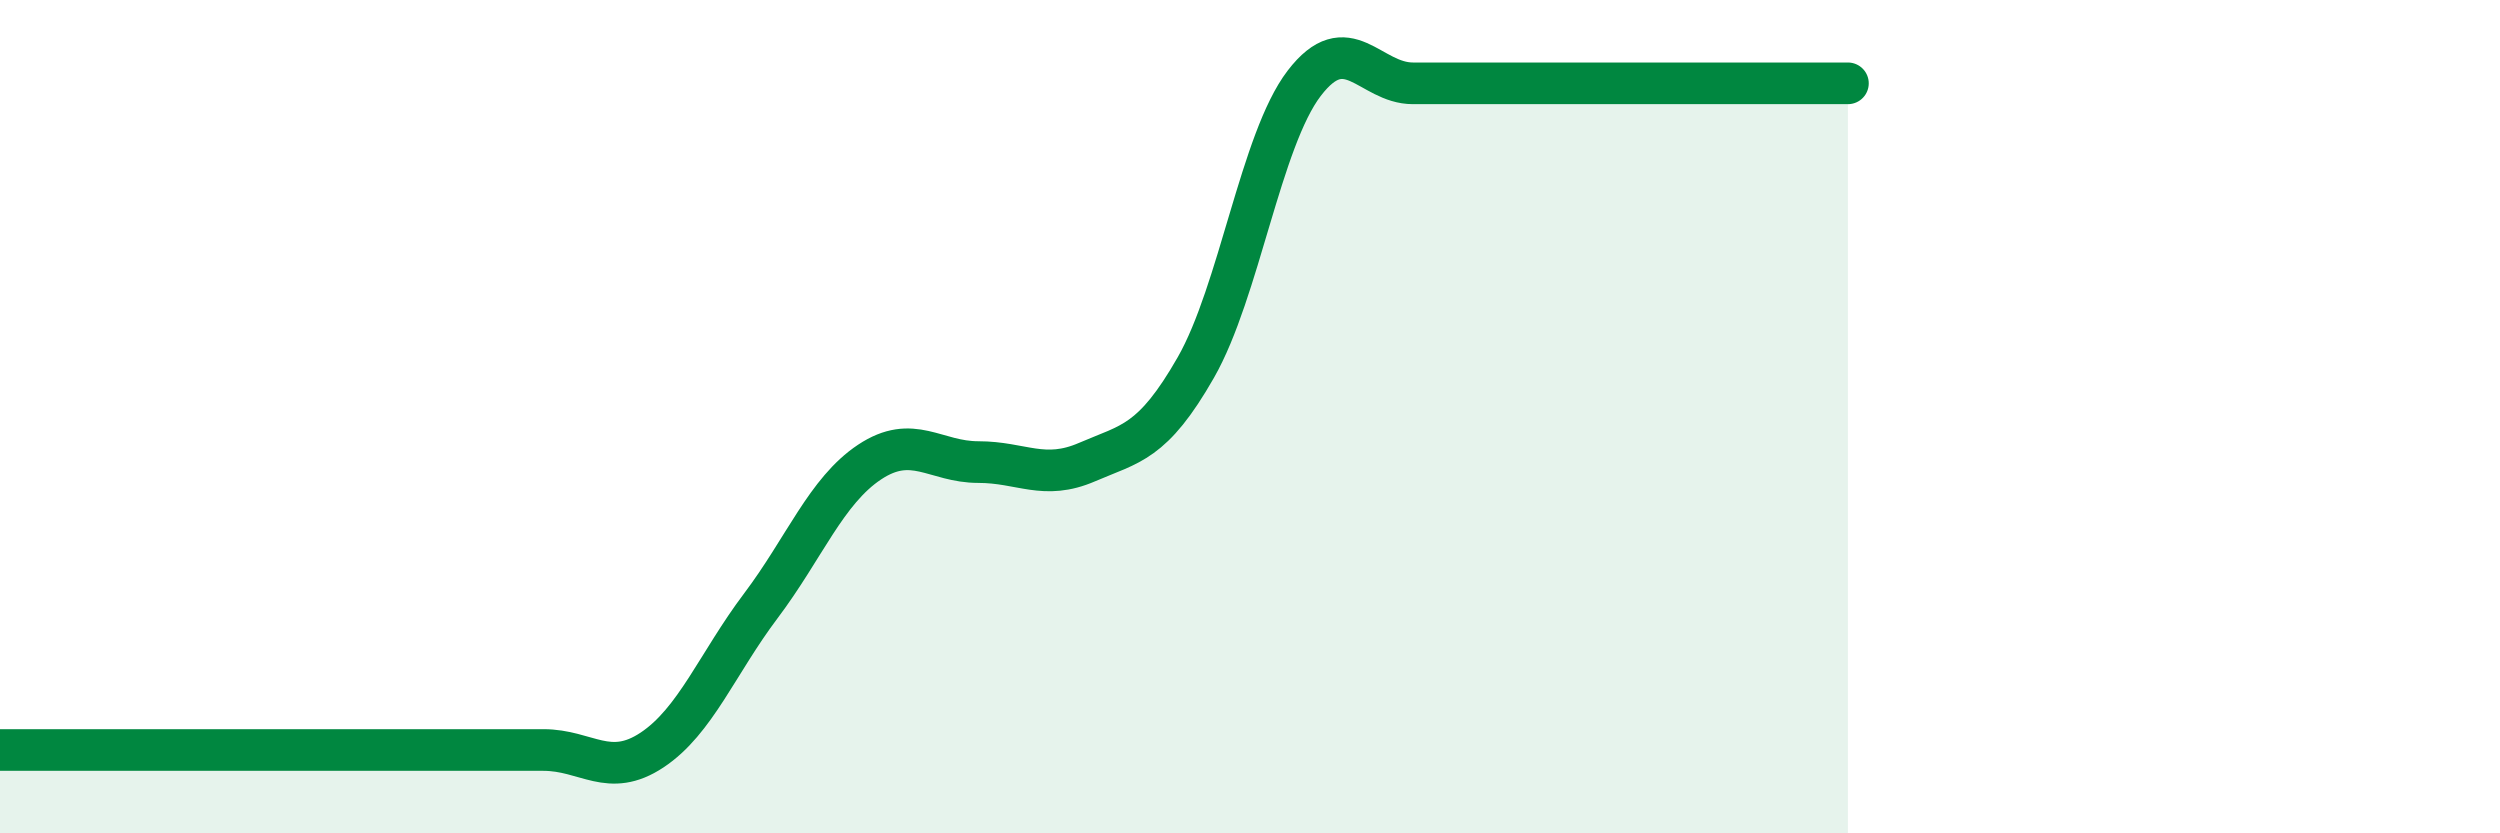
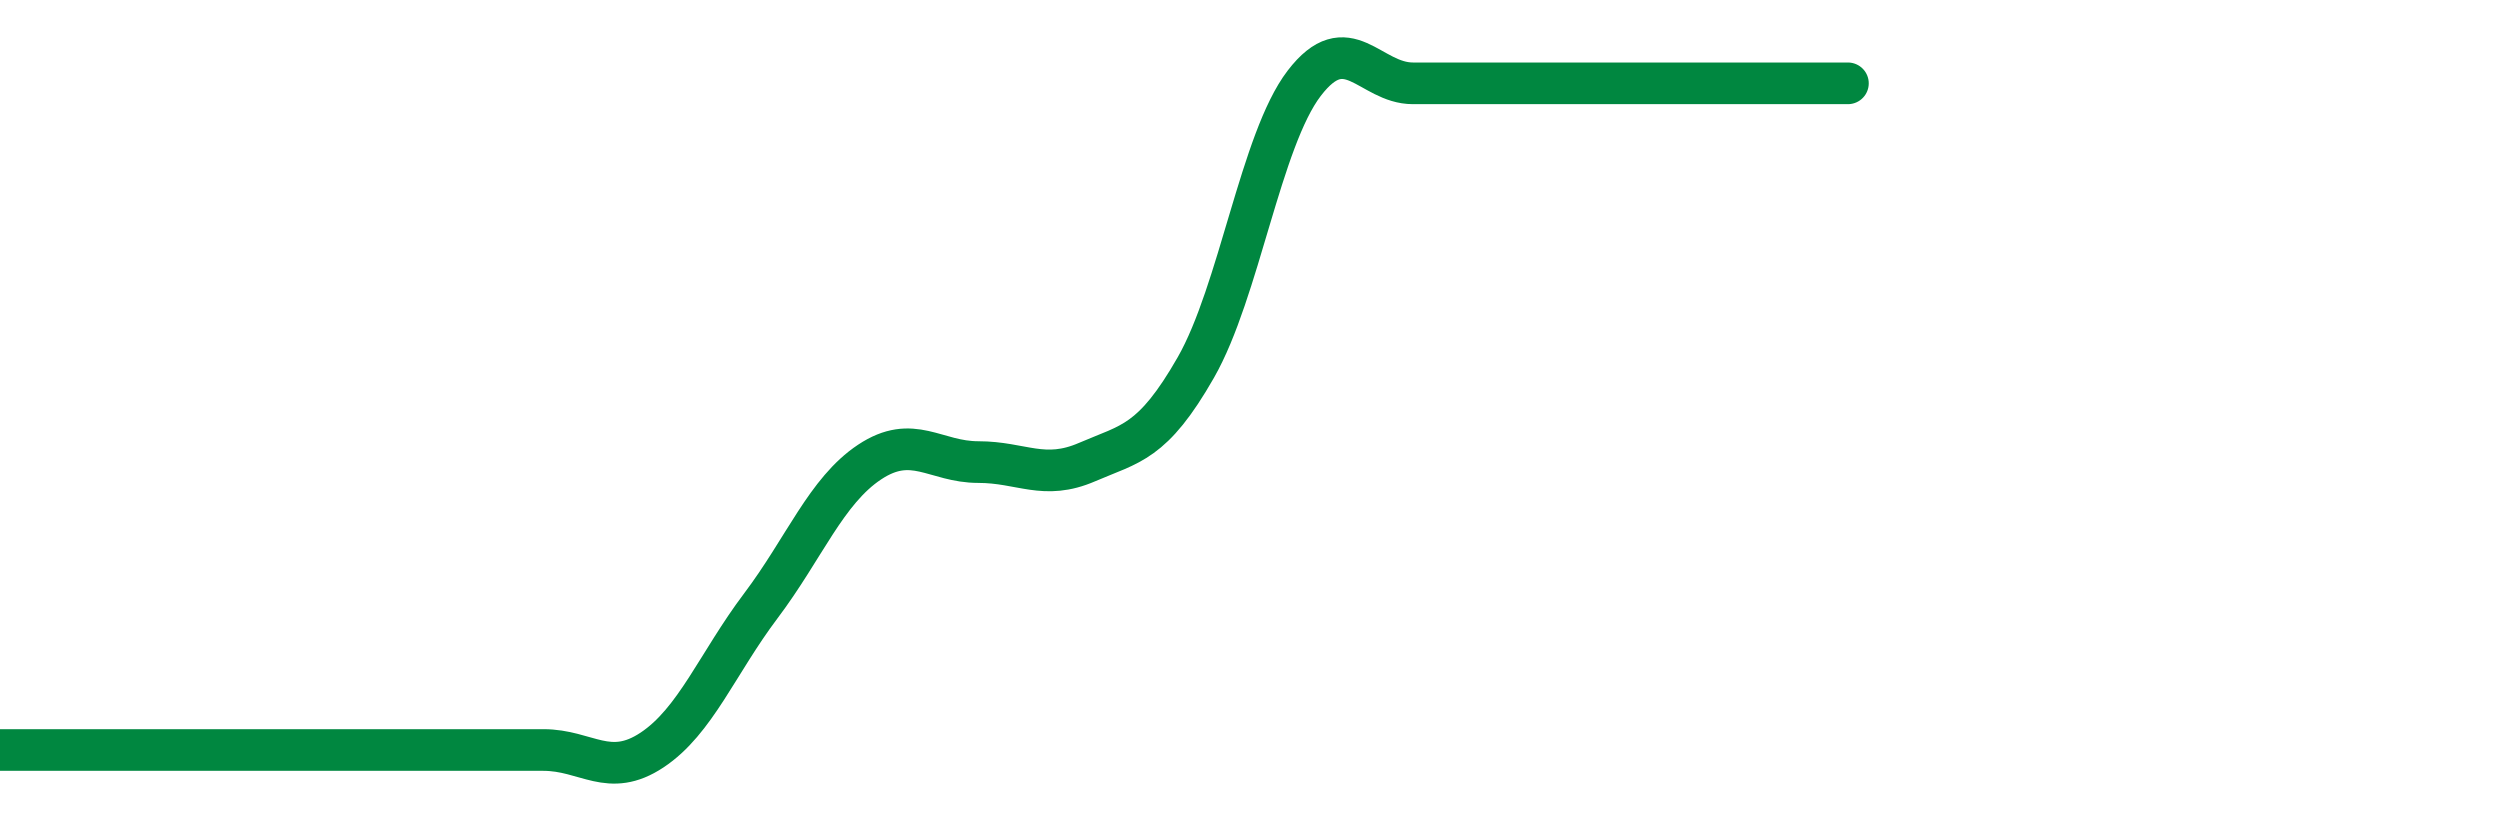
<svg xmlns="http://www.w3.org/2000/svg" width="60" height="20" viewBox="0 0 60 20">
-   <path d="M 0,18 C 0.52,18 1.57,18 2.61,18 C 3.65,18 4.18,18 5.22,18 C 6.26,18 6.79,18 7.83,18 C 8.87,18 9.39,18 10.43,18 C 11.47,18 12,18 13.04,18 C 14.08,18 14.61,18.69 15.65,18 C 16.69,17.31 17.22,15.92 18.26,14.54 C 19.3,13.16 19.83,11.78 20.87,11.09 C 21.91,10.4 22.44,11.09 23.48,11.09 C 24.52,11.09 25.05,11.54 26.09,11.09 C 27.13,10.64 27.66,10.64 28.7,8.82 C 29.74,7 30.26,3.36 31.3,2 C 32.34,0.64 32.87,2 33.91,2 C 34.95,2 35.48,2 36.52,2 C 37.56,2 38.09,2 39.13,2 C 40.17,2 40.7,2 41.74,2 C 42.78,2 43.83,2 44.35,2L44.35 20L0 20Z" fill="#008740" opacity="0.1" stroke-linecap="round" stroke-linejoin="round" />
  <path d="M 0,18 C 0.52,18 1.57,18 2.61,18 C 3.65,18 4.18,18 5.22,18 C 6.26,18 6.79,18 7.83,18 C 8.87,18 9.39,18 10.43,18 C 11.47,18 12,18 13.04,18 C 14.08,18 14.61,18.69 15.65,18 C 16.69,17.31 17.22,15.92 18.26,14.54 C 19.3,13.16 19.83,11.78 20.87,11.09 C 21.91,10.4 22.44,11.09 23.48,11.09 C 24.52,11.09 25.05,11.54 26.09,11.09 C 27.13,10.64 27.66,10.64 28.7,8.82 C 29.74,7 30.26,3.36 31.3,2 C 32.34,0.64 32.87,2 33.91,2 C 34.95,2 35.48,2 36.52,2 C 37.56,2 38.09,2 39.13,2 C 40.17,2 40.7,2 41.74,2 C 42.78,2 43.83,2 44.35,2" stroke="#008740" stroke-width="1" fill="none" stroke-linecap="round" stroke-linejoin="round" />
</svg>